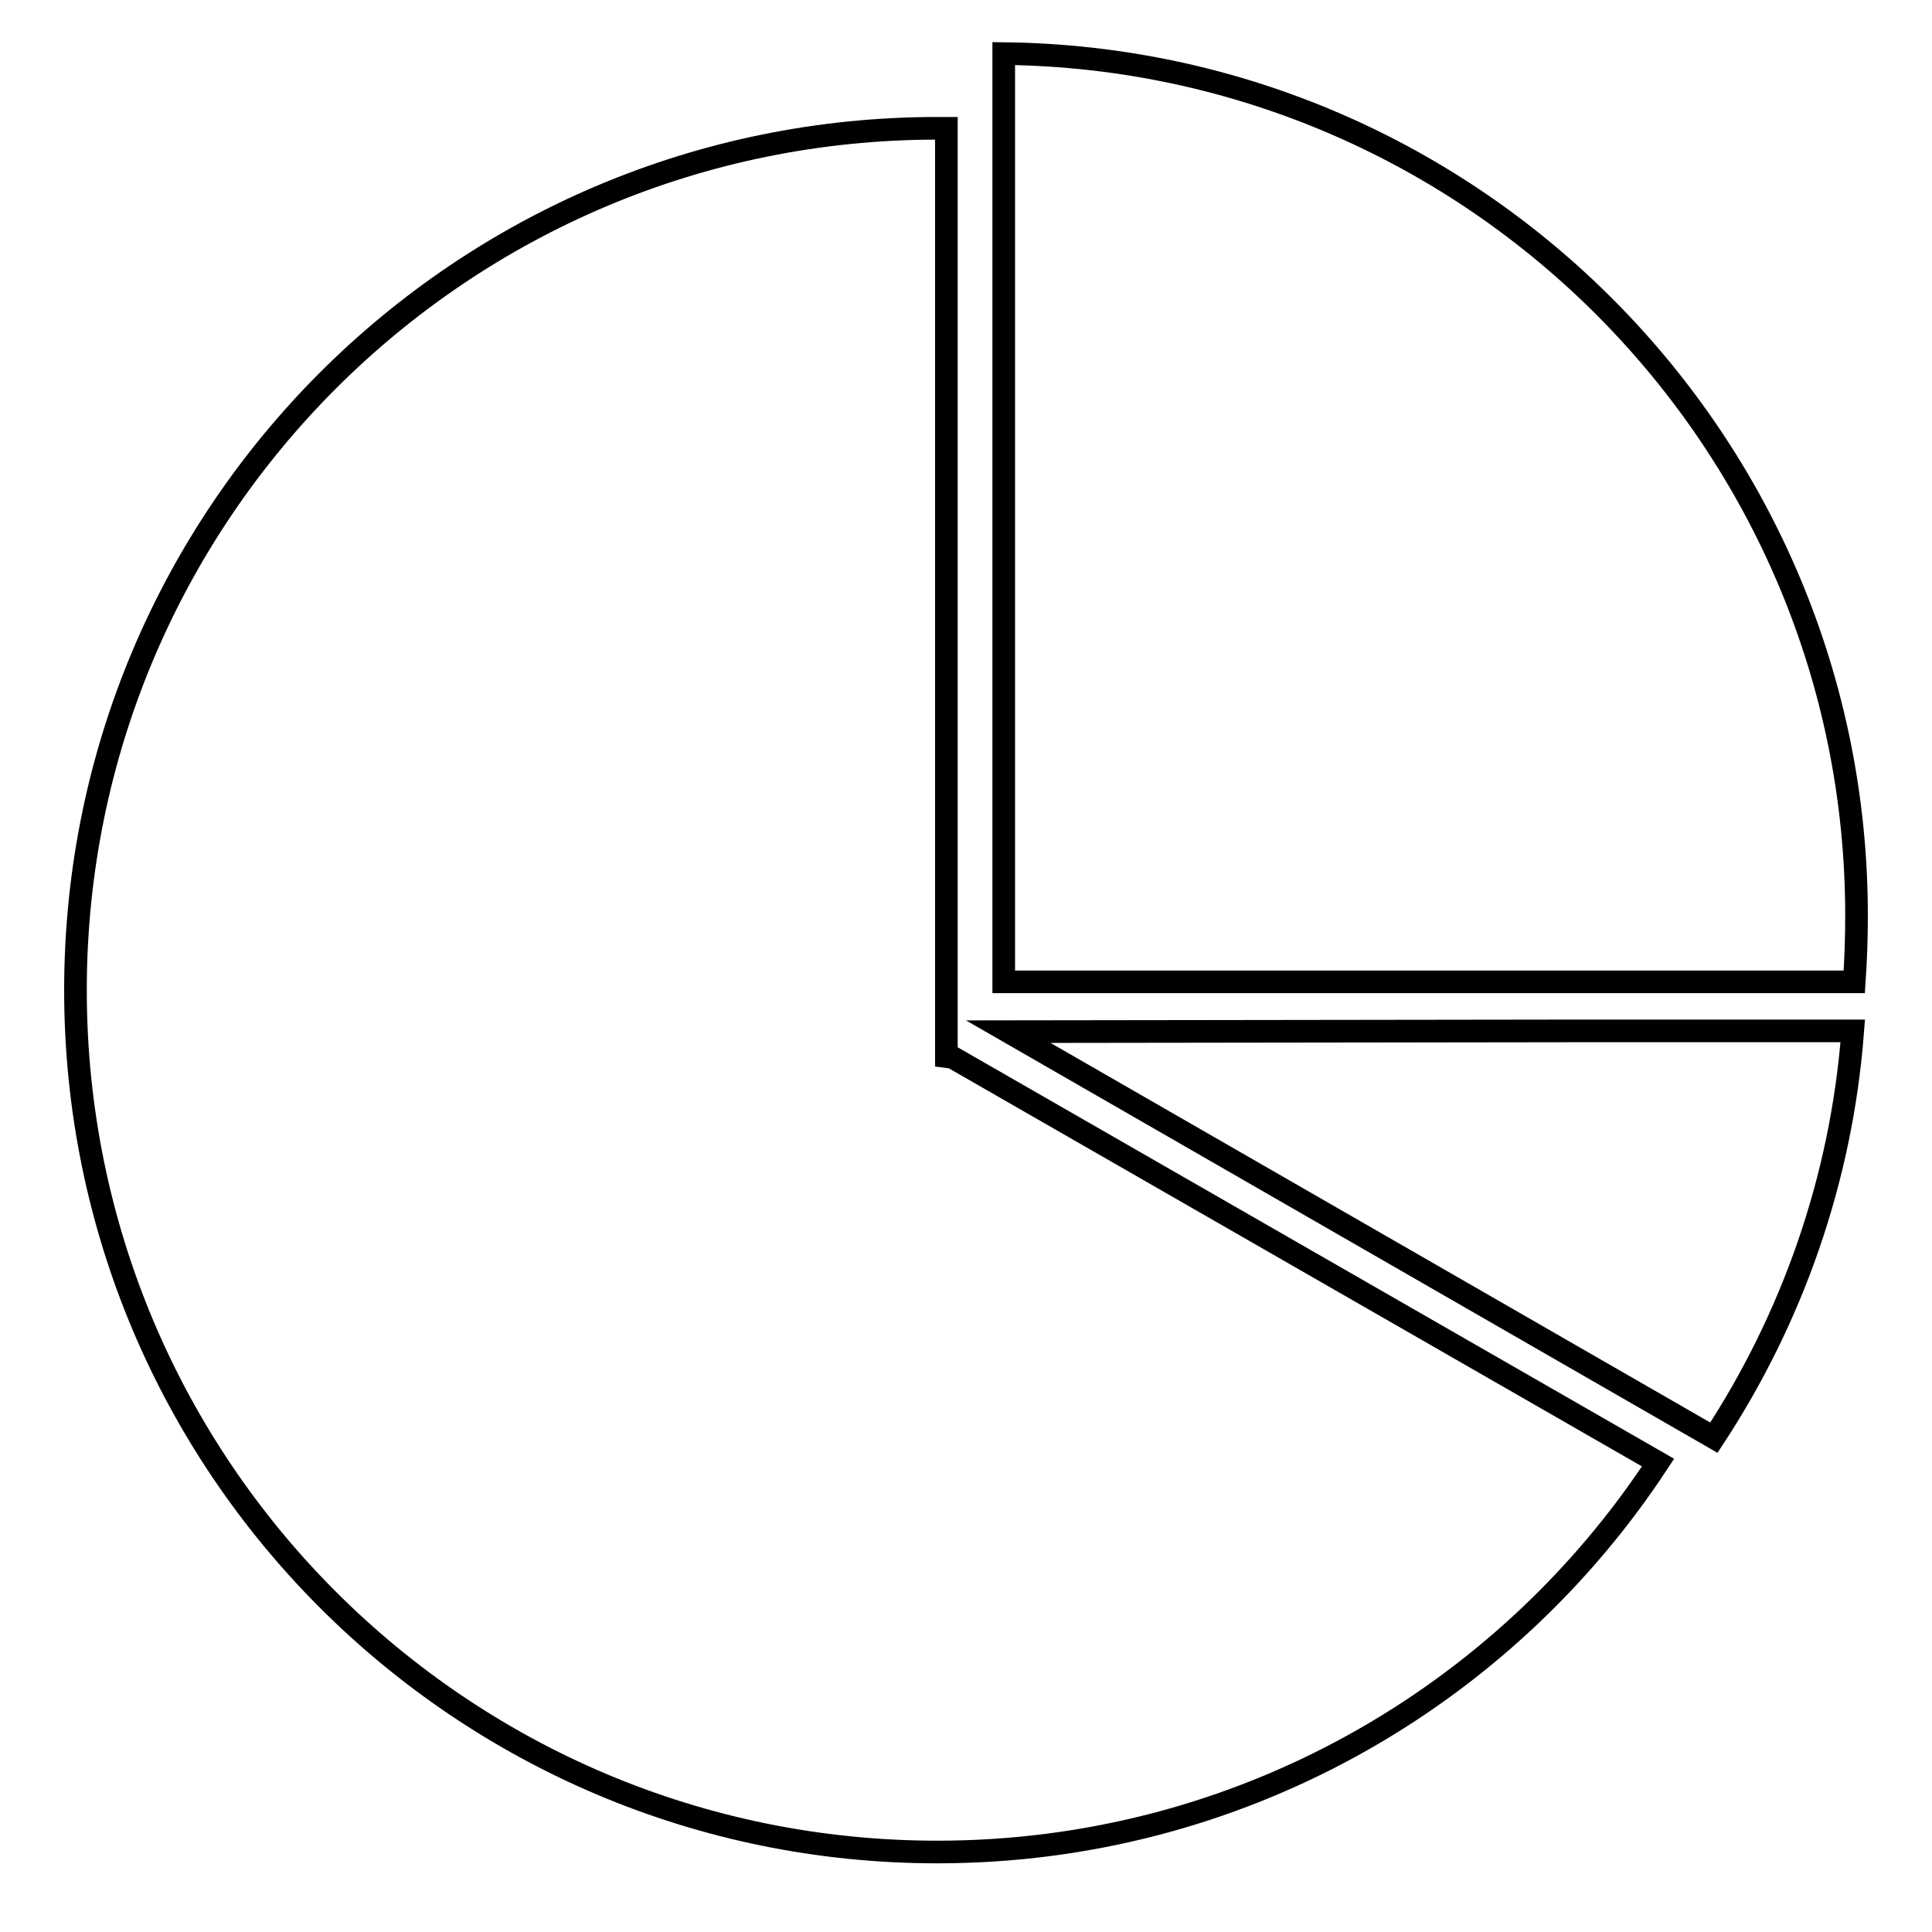
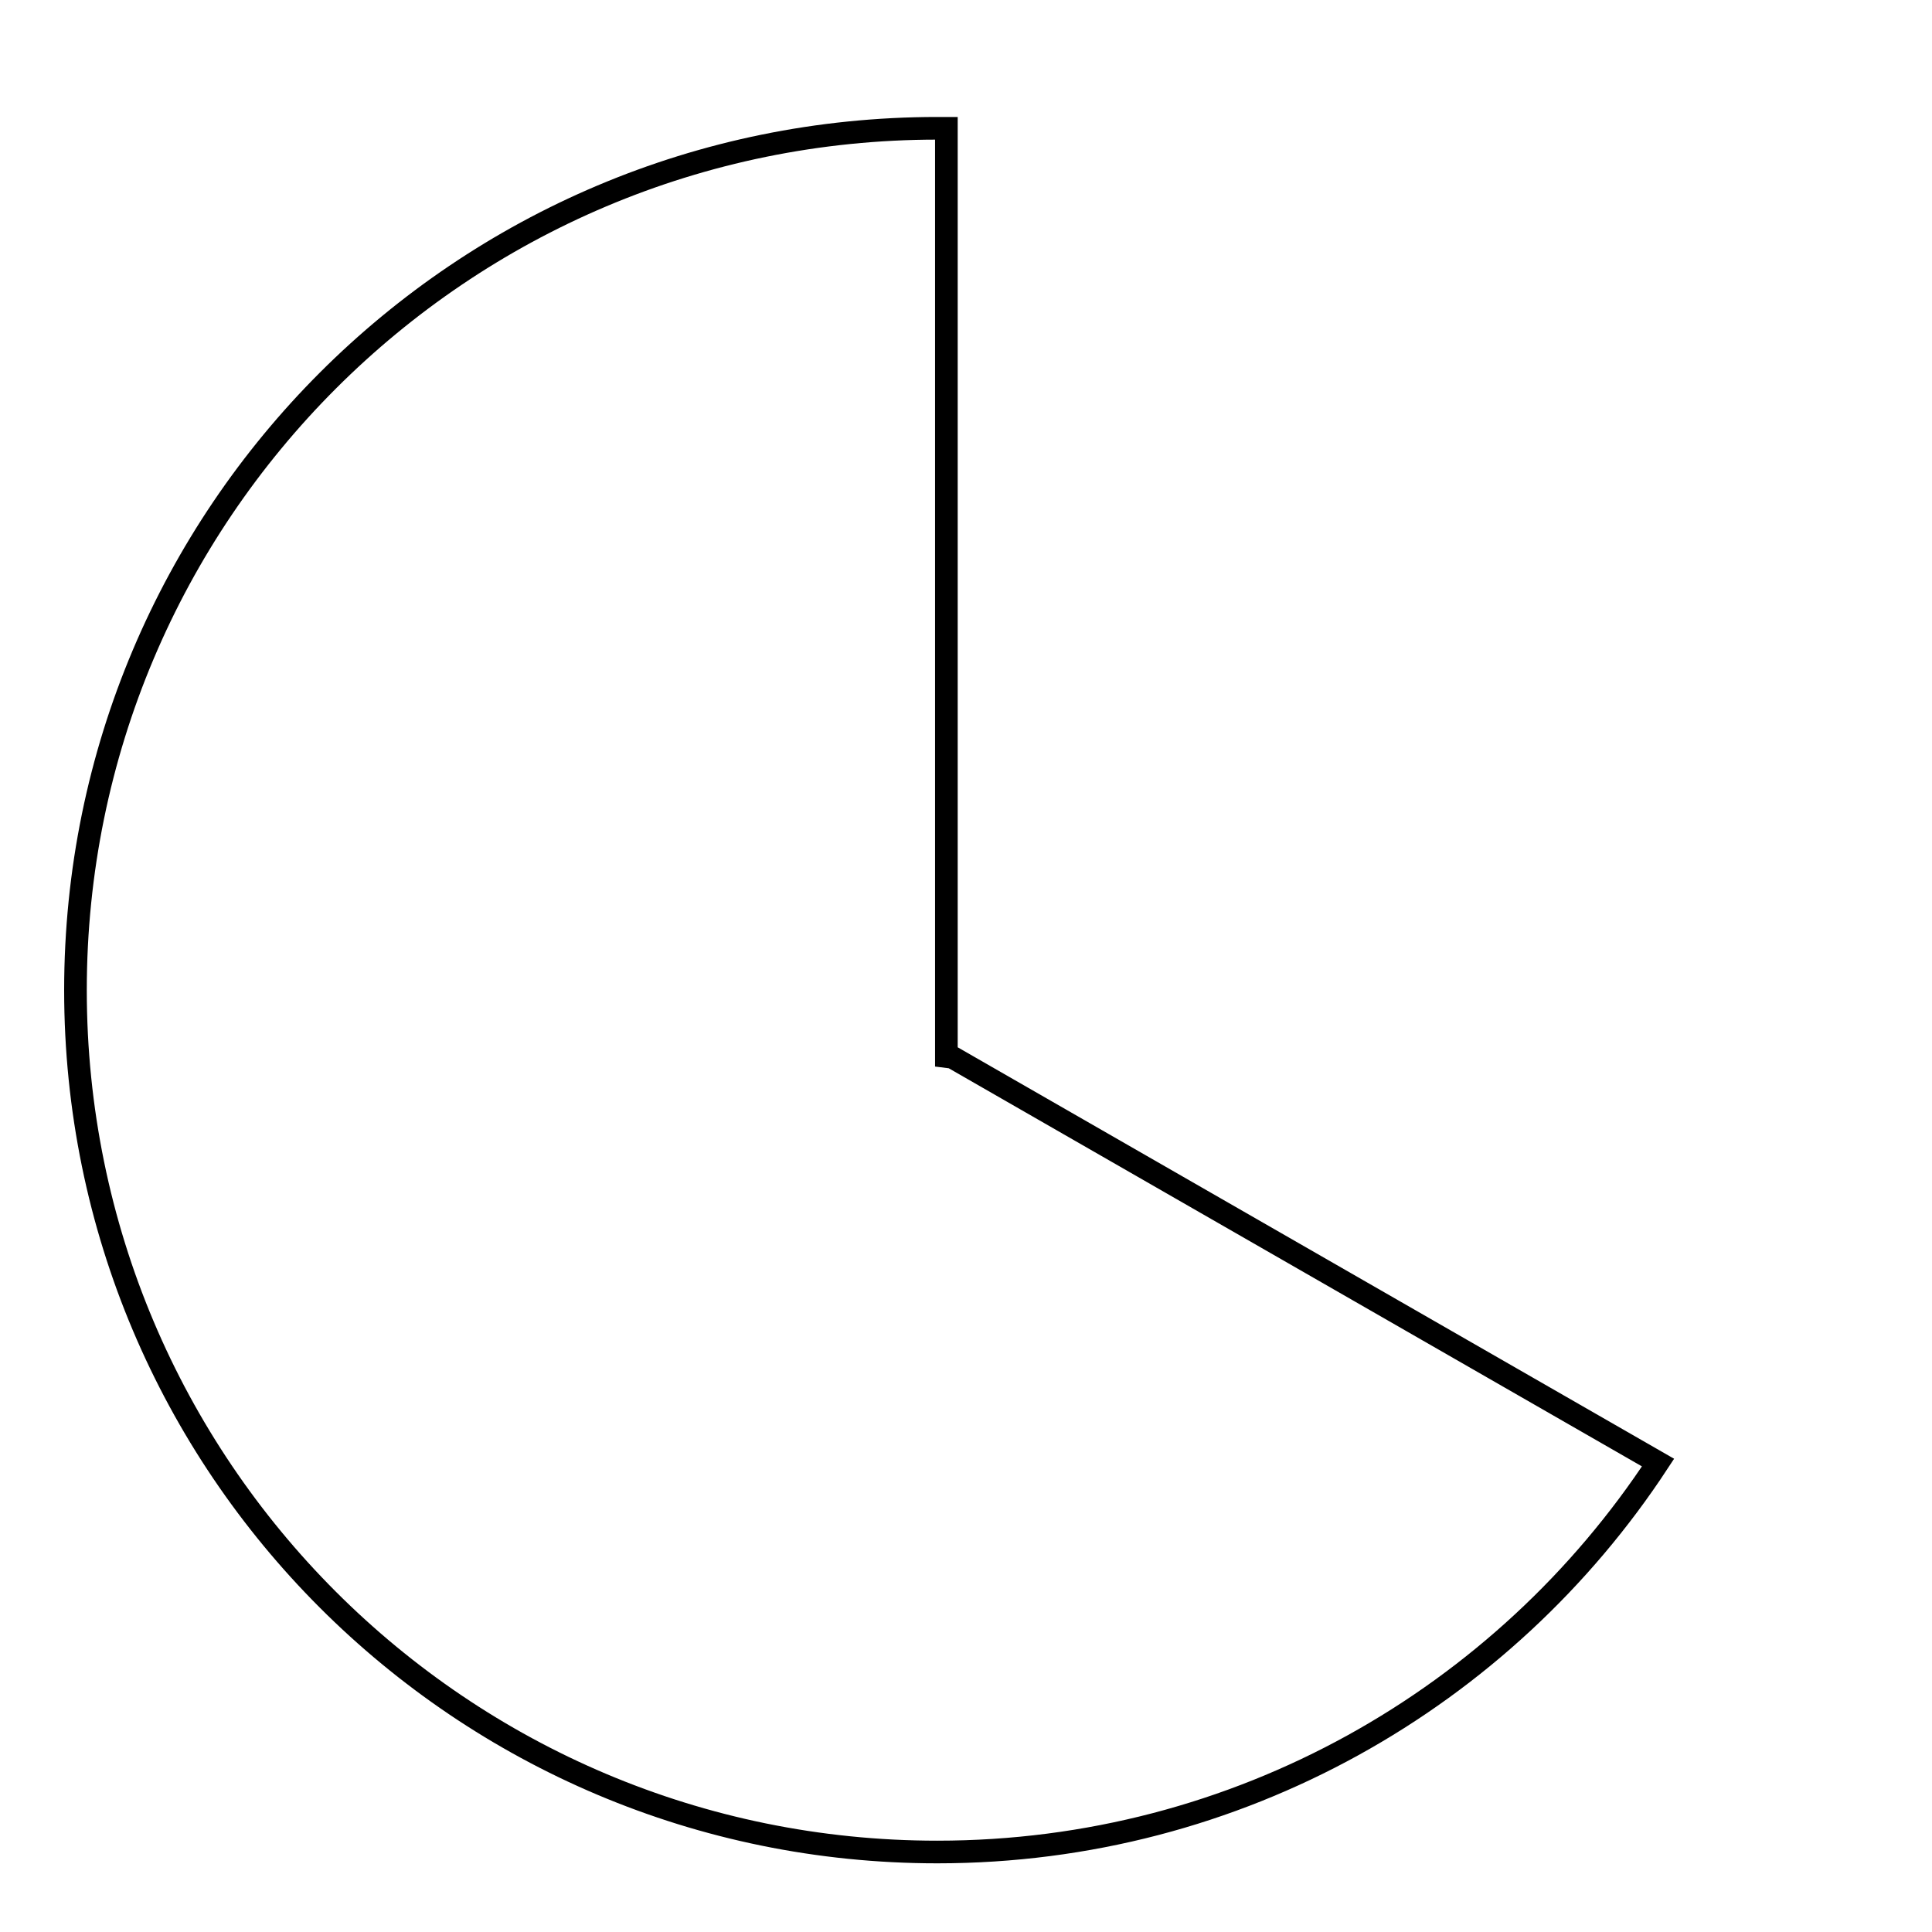
<svg xmlns="http://www.w3.org/2000/svg" version="1.1" x="0px" y="0px" viewBox="0 0 256 256" enable-background="new 0 0 256 256" xml:space="preserve">
  <g>
    <g>
      <path stroke-width="3" fill-opacity="0" stroke="#000000" d="M133.5,248.9" />
      <path stroke-width="3" fill-opacity="0" stroke="#000000" d="M126.2,140.1l-0.8-0.1V17c-0.4,0-0.8,0-1.2,0C61.1,17,10,68.1,10,131.2c0,63.1,51.1,114.2,114.2,114.2c39.9,0,75.1-20.5,95.5-51.6L126.2,140.1z" />
-       <path stroke-width="3" fill-opacity="0" stroke="#000000" d="M227.1,190.5c10.3-15.7,16.9-34.1,18.4-53.9h-37.9l-74,0.1L227.1,190.5z" />
-       <path stroke-width="3" fill-opacity="0" stroke="#000000" d="M133,7.1v123h112.7c0.2-2.9,0.3-5.8,0.3-8.8C246,58.7,195.5,7.8,133,7.1z" />
    </g>
  </g>
</svg>